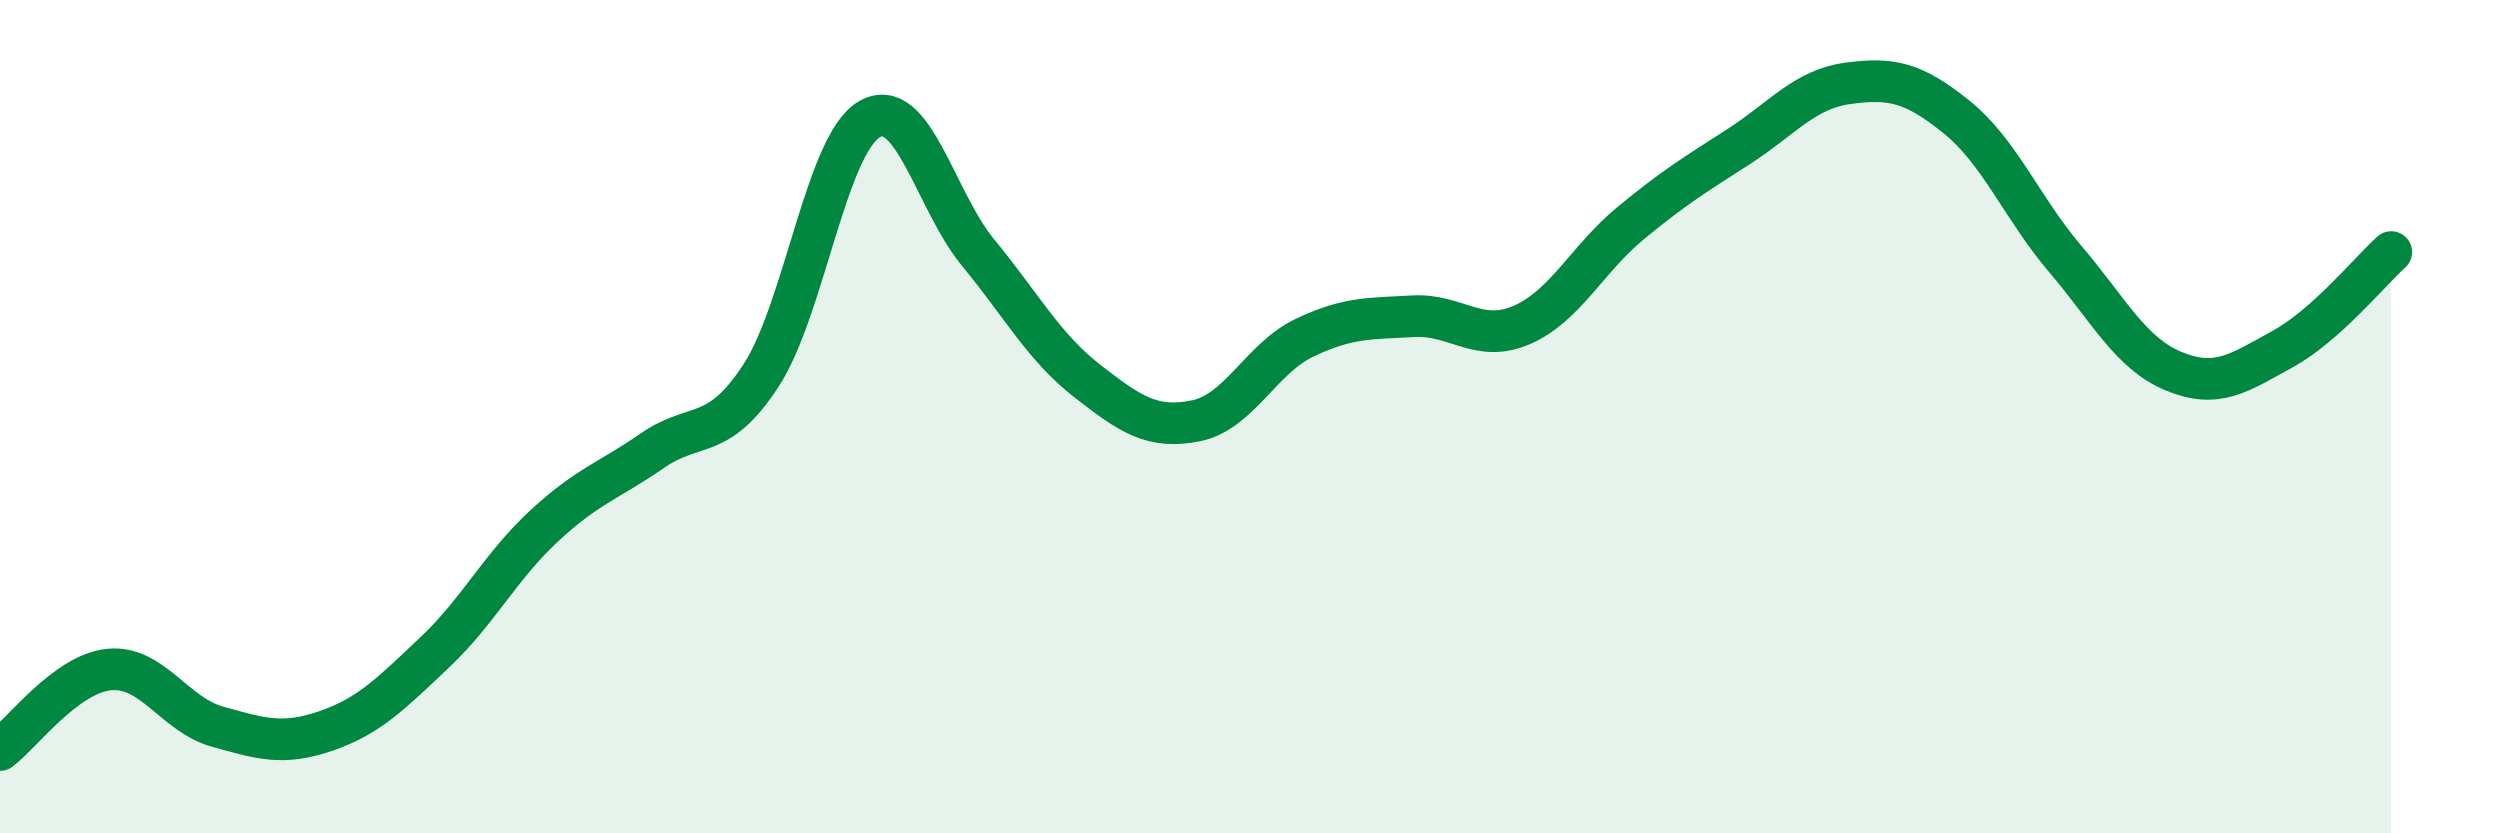
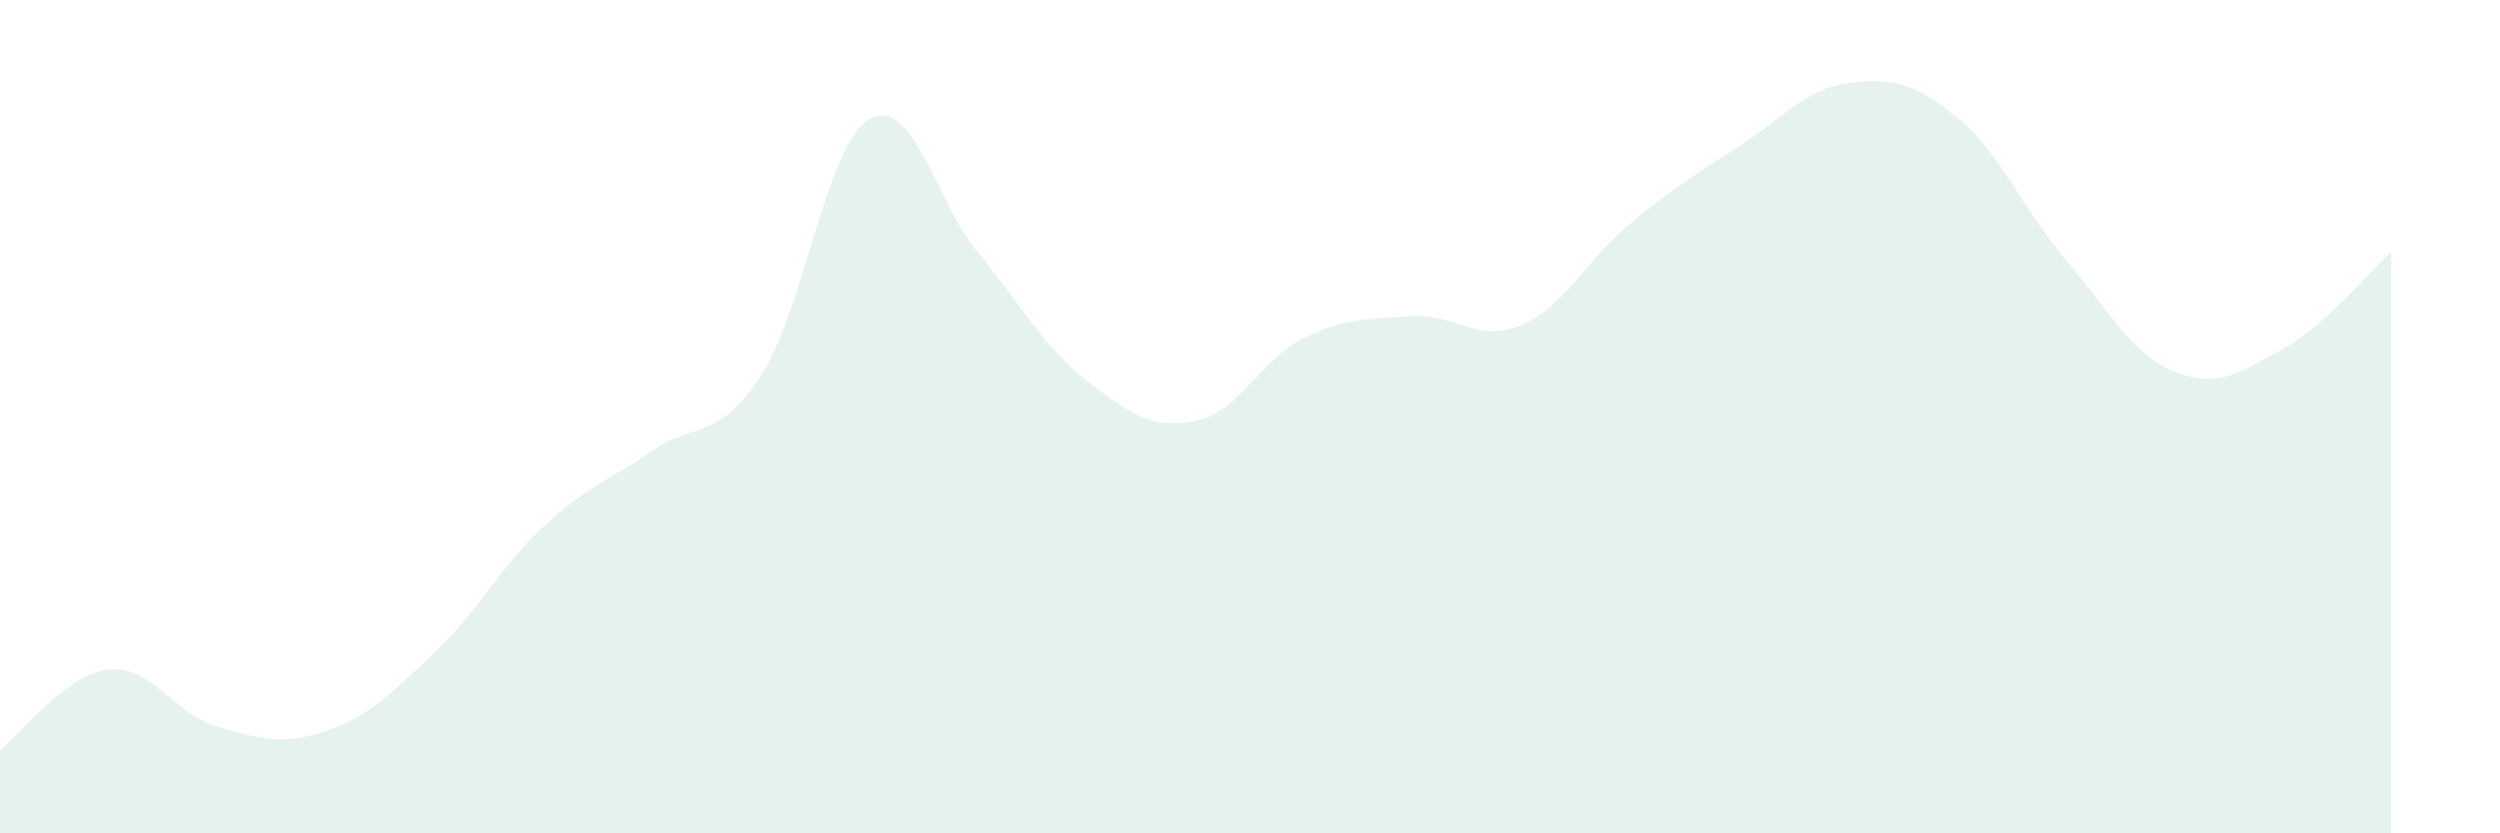
<svg xmlns="http://www.w3.org/2000/svg" width="60" height="20" viewBox="0 0 60 20">
  <path d="M 0,18 C 0.52,17.61 1.57,16.18 2.61,16.07 C 3.65,15.96 4.18,17.15 5.22,17.44 C 6.26,17.73 6.79,17.9 7.83,17.54 C 8.87,17.18 9.39,16.64 10.43,15.66 C 11.47,14.68 12,13.61 13.04,12.64 C 14.08,11.67 14.61,11.54 15.65,10.82 C 16.69,10.1 17.22,10.61 18.26,9.02 C 19.3,7.43 19.83,3.45 20.87,2.86 C 21.91,2.27 22.44,4.81 23.48,6.07 C 24.52,7.33 25.05,8.33 26.09,9.14 C 27.13,9.95 27.66,10.31 28.7,10.1 C 29.74,9.89 30.26,8.61 31.3,8.11 C 32.34,7.61 32.87,7.65 33.91,7.59 C 34.95,7.53 35.48,8.25 36.52,7.8 C 37.56,7.35 38.09,6.22 39.13,5.36 C 40.17,4.5 40.7,4.18 41.74,3.51 C 42.78,2.84 43.31,2.14 44.35,2 C 45.39,1.86 45.92,1.97 46.96,2.81 C 48,3.65 48.53,5 49.57,6.22 C 50.61,7.44 51.13,8.48 52.17,8.91 C 53.21,9.34 53.74,8.95 54.78,8.38 C 55.82,7.81 56.87,6.52 57.39,6.05L57.39 20L0 20Z" fill="#008740" opacity="0.1" stroke-linecap="round" stroke-linejoin="round" />
-   <path d="M 0,18 C 0.52,17.61 1.57,16.18 2.61,16.07 C 3.65,15.96 4.18,17.15 5.22,17.44 C 6.26,17.73 6.79,17.9 7.83,17.54 C 8.87,17.18 9.39,16.64 10.43,15.66 C 11.47,14.68 12,13.61 13.04,12.64 C 14.08,11.67 14.61,11.54 15.65,10.82 C 16.69,10.1 17.22,10.61 18.26,9.02 C 19.3,7.43 19.83,3.45 20.87,2.86 C 21.91,2.27 22.44,4.81 23.48,6.07 C 24.52,7.33 25.05,8.33 26.09,9.14 C 27.13,9.95 27.66,10.31 28.7,10.1 C 29.74,9.89 30.26,8.61 31.3,8.11 C 32.34,7.61 32.87,7.65 33.91,7.59 C 34.95,7.53 35.48,8.25 36.52,7.8 C 37.56,7.35 38.09,6.22 39.13,5.36 C 40.17,4.5 40.7,4.18 41.74,3.51 C 42.78,2.84 43.31,2.14 44.35,2 C 45.39,1.86 45.92,1.97 46.96,2.81 C 48,3.65 48.53,5 49.57,6.22 C 50.61,7.44 51.13,8.48 52.17,8.91 C 53.21,9.34 53.74,8.95 54.78,8.38 C 55.82,7.81 56.87,6.52 57.39,6.05" stroke="#008740" stroke-width="1" fill="none" stroke-linecap="round" stroke-linejoin="round" />
</svg>